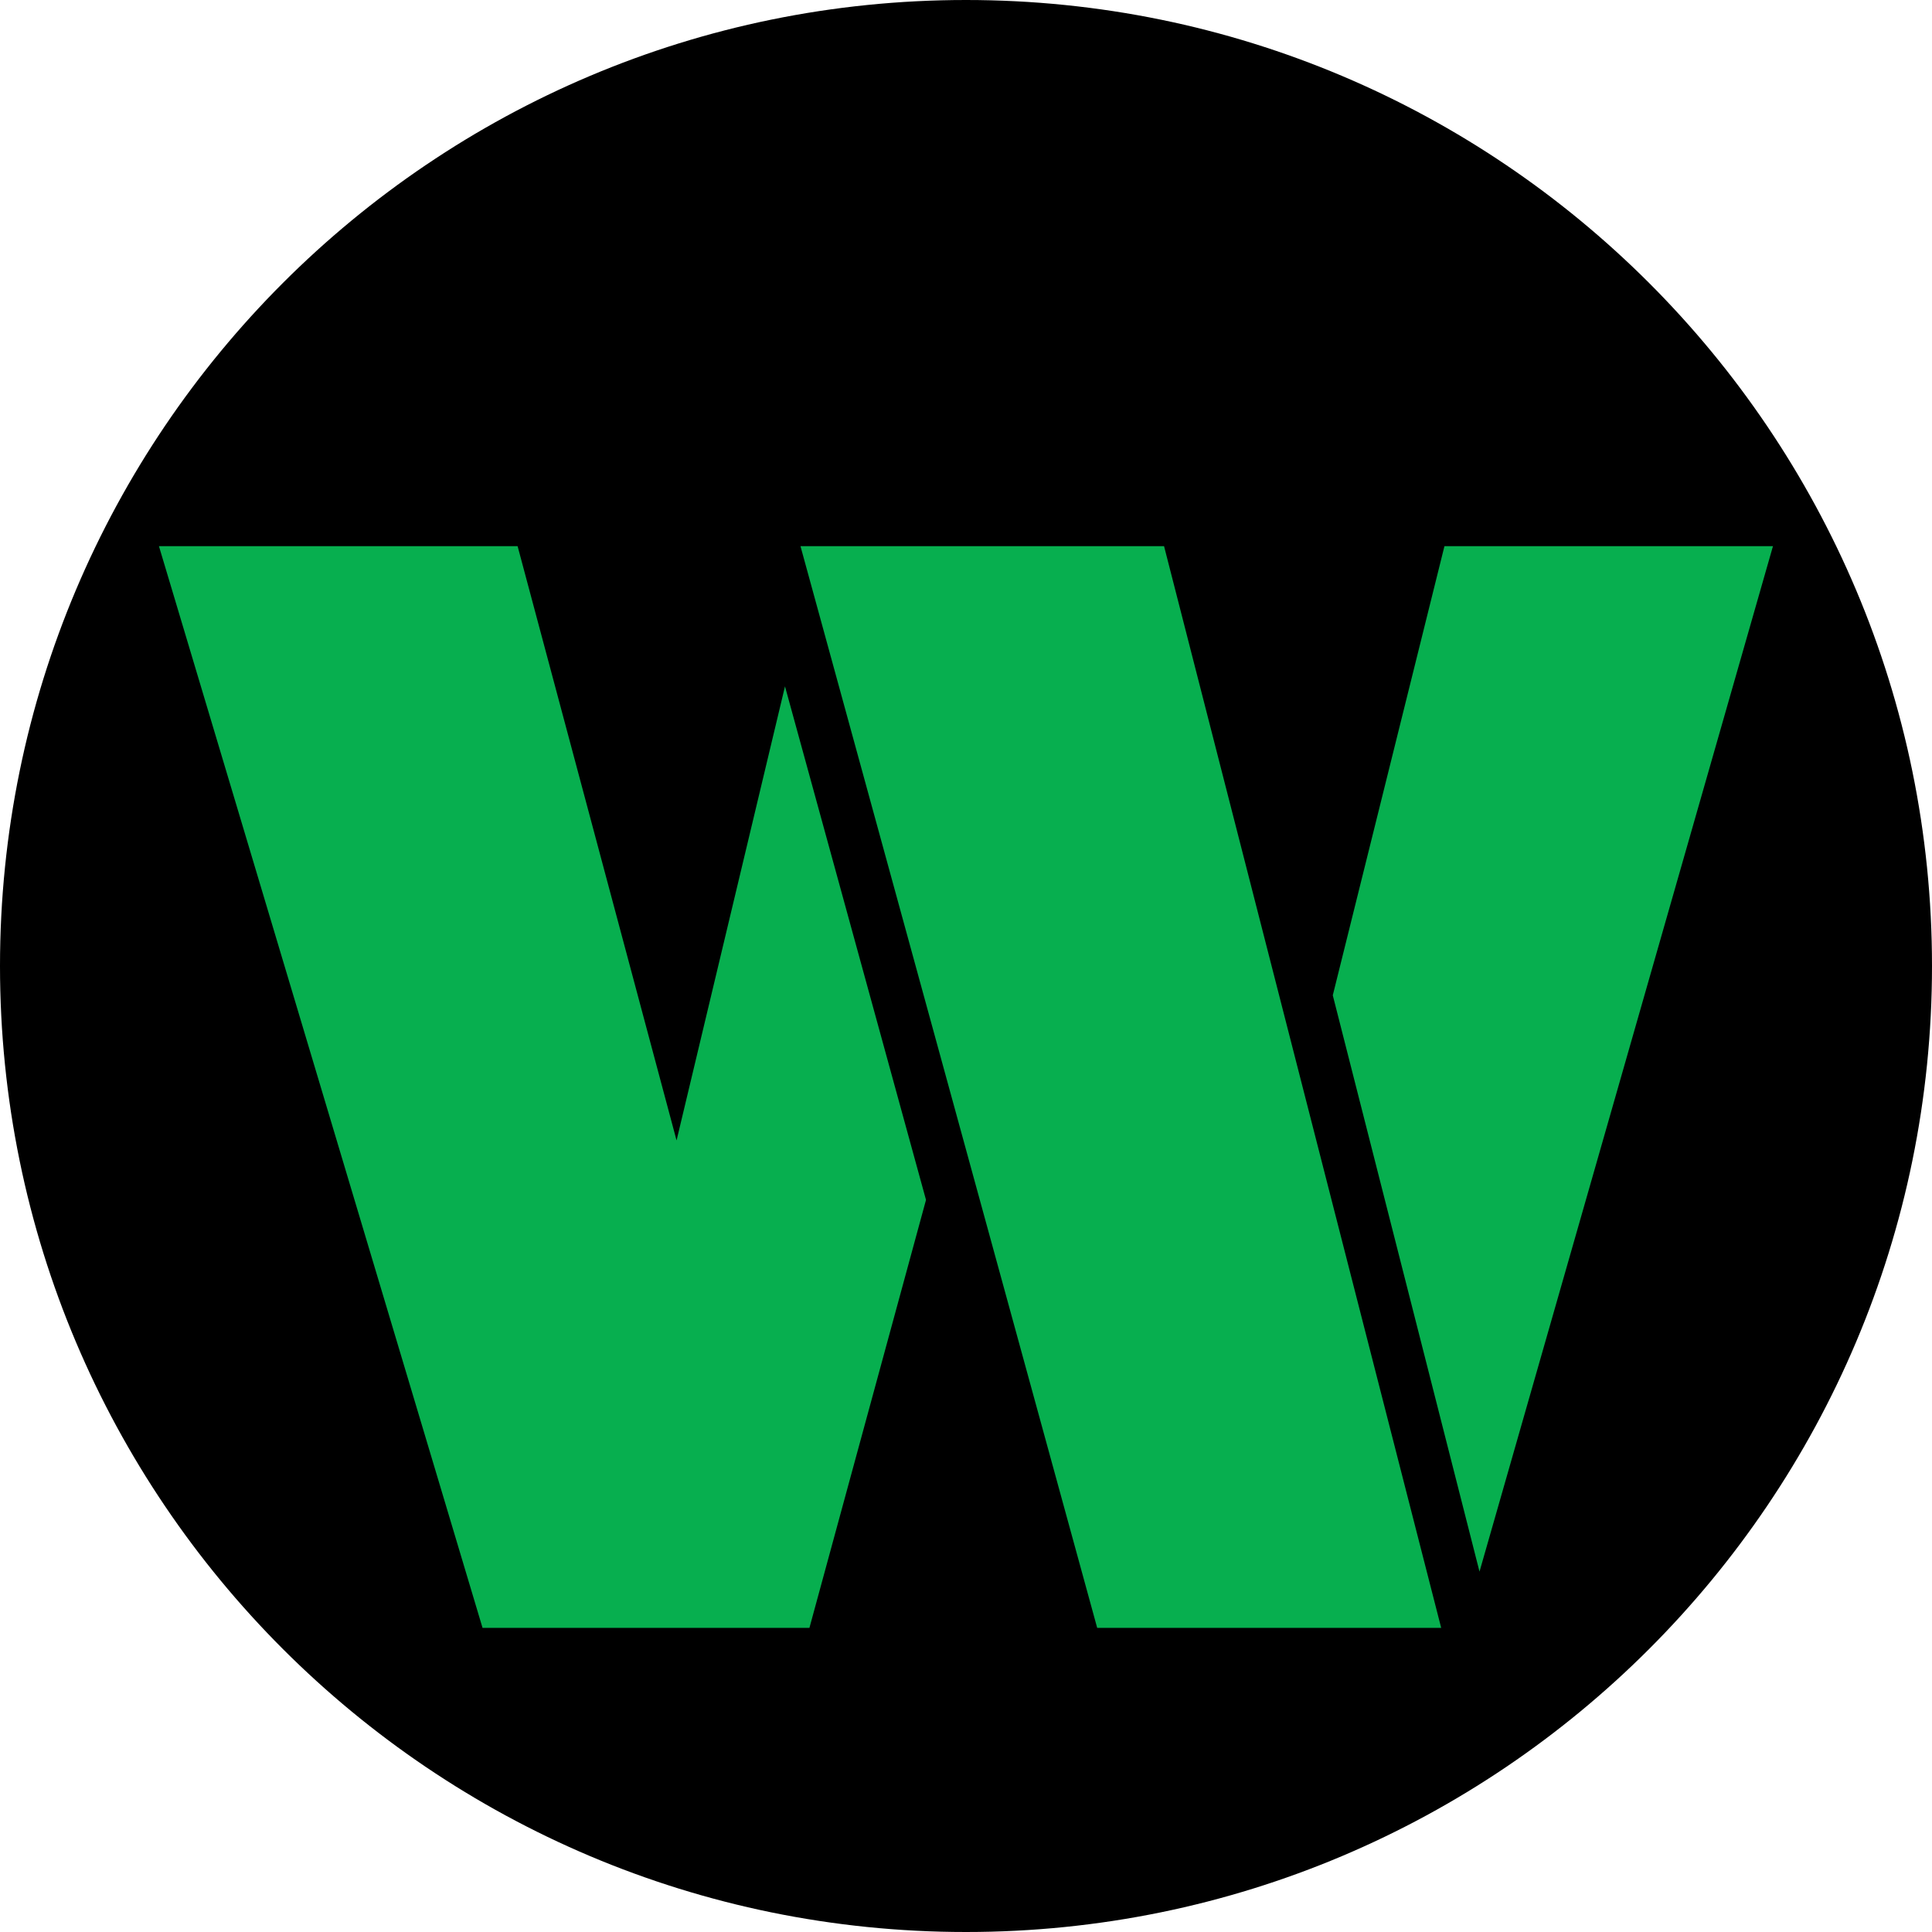
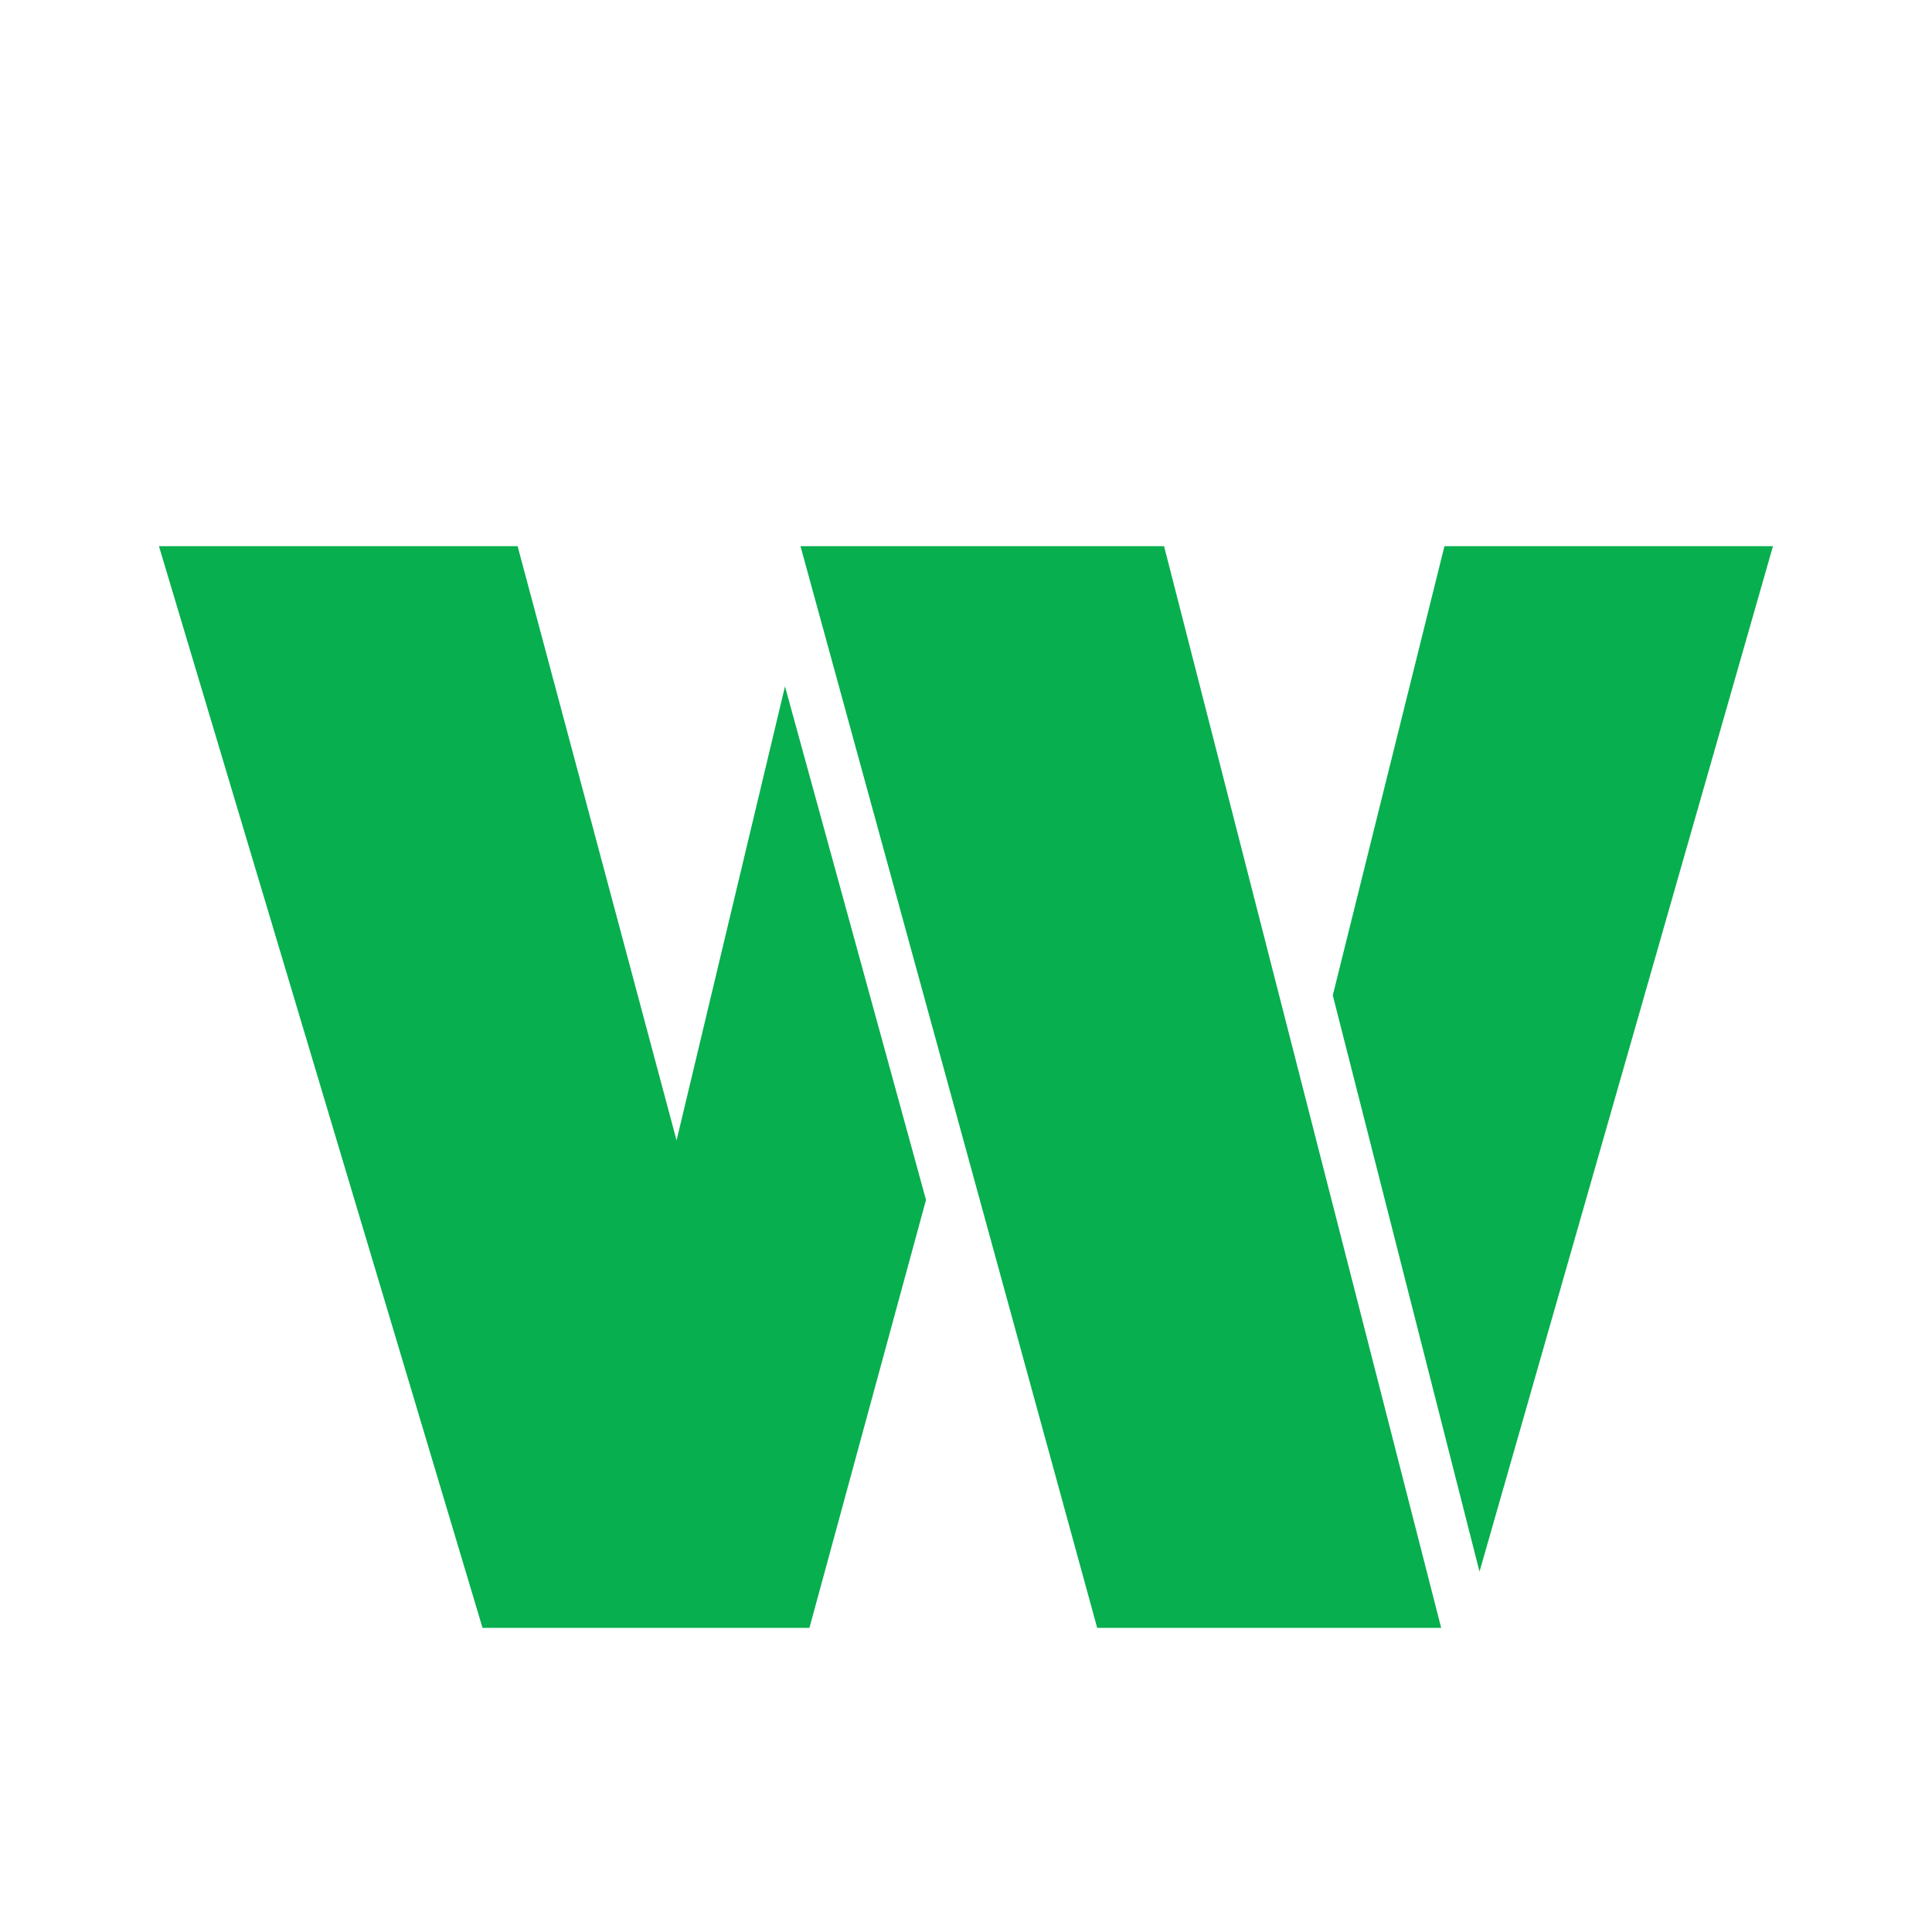
<svg xmlns="http://www.w3.org/2000/svg" width="1920" zoomAndPan="magnify" viewBox="0 0 1440 1440" height="1920" preserveAspectRatio="xMidYMid meet" version="1.0">
  <defs>
    <g />
    <clipPath id="217e0be58e">
-       <path d="M 720 0 C 322.355 0 0 322.355 0 720 C 0 1117.645 322.355 1440 720 1440 C 1117.645 1440 1440 1117.645 1440 720 C 1440 322.355 1117.645 0 720 0 Z M 720 0 " clip-rule="nonzero" />
-     </clipPath>
+       </clipPath>
  </defs>
  <g clip-path="url(#217e0be58e)">
    <rect x="-144" width="1728" fill="#000000" y="-144" height="1728" fill-opacity="1" />
  </g>
  <g fill="#07af4f" fill-opacity="1">
    <g transform="translate(134.254, 1213.326)">
      <g>
        <path d="M 370.016 -363.328 L 450.828 -701.75 L 555.938 -318.984 L 469.047 0 L 225.406 0 L -15.797 -806.266 L 251.531 -806.266 Z M 939.922 0 L 683.531 0 L 462.375 -806.266 L 733.359 -806.266 Z M 942.359 -806.266 L 1187.219 -806.266 L 968.484 -41.922 L 859.125 -471.484 Z M 942.359 -806.266 " />
      </g>
    </g>
  </g>
</svg>